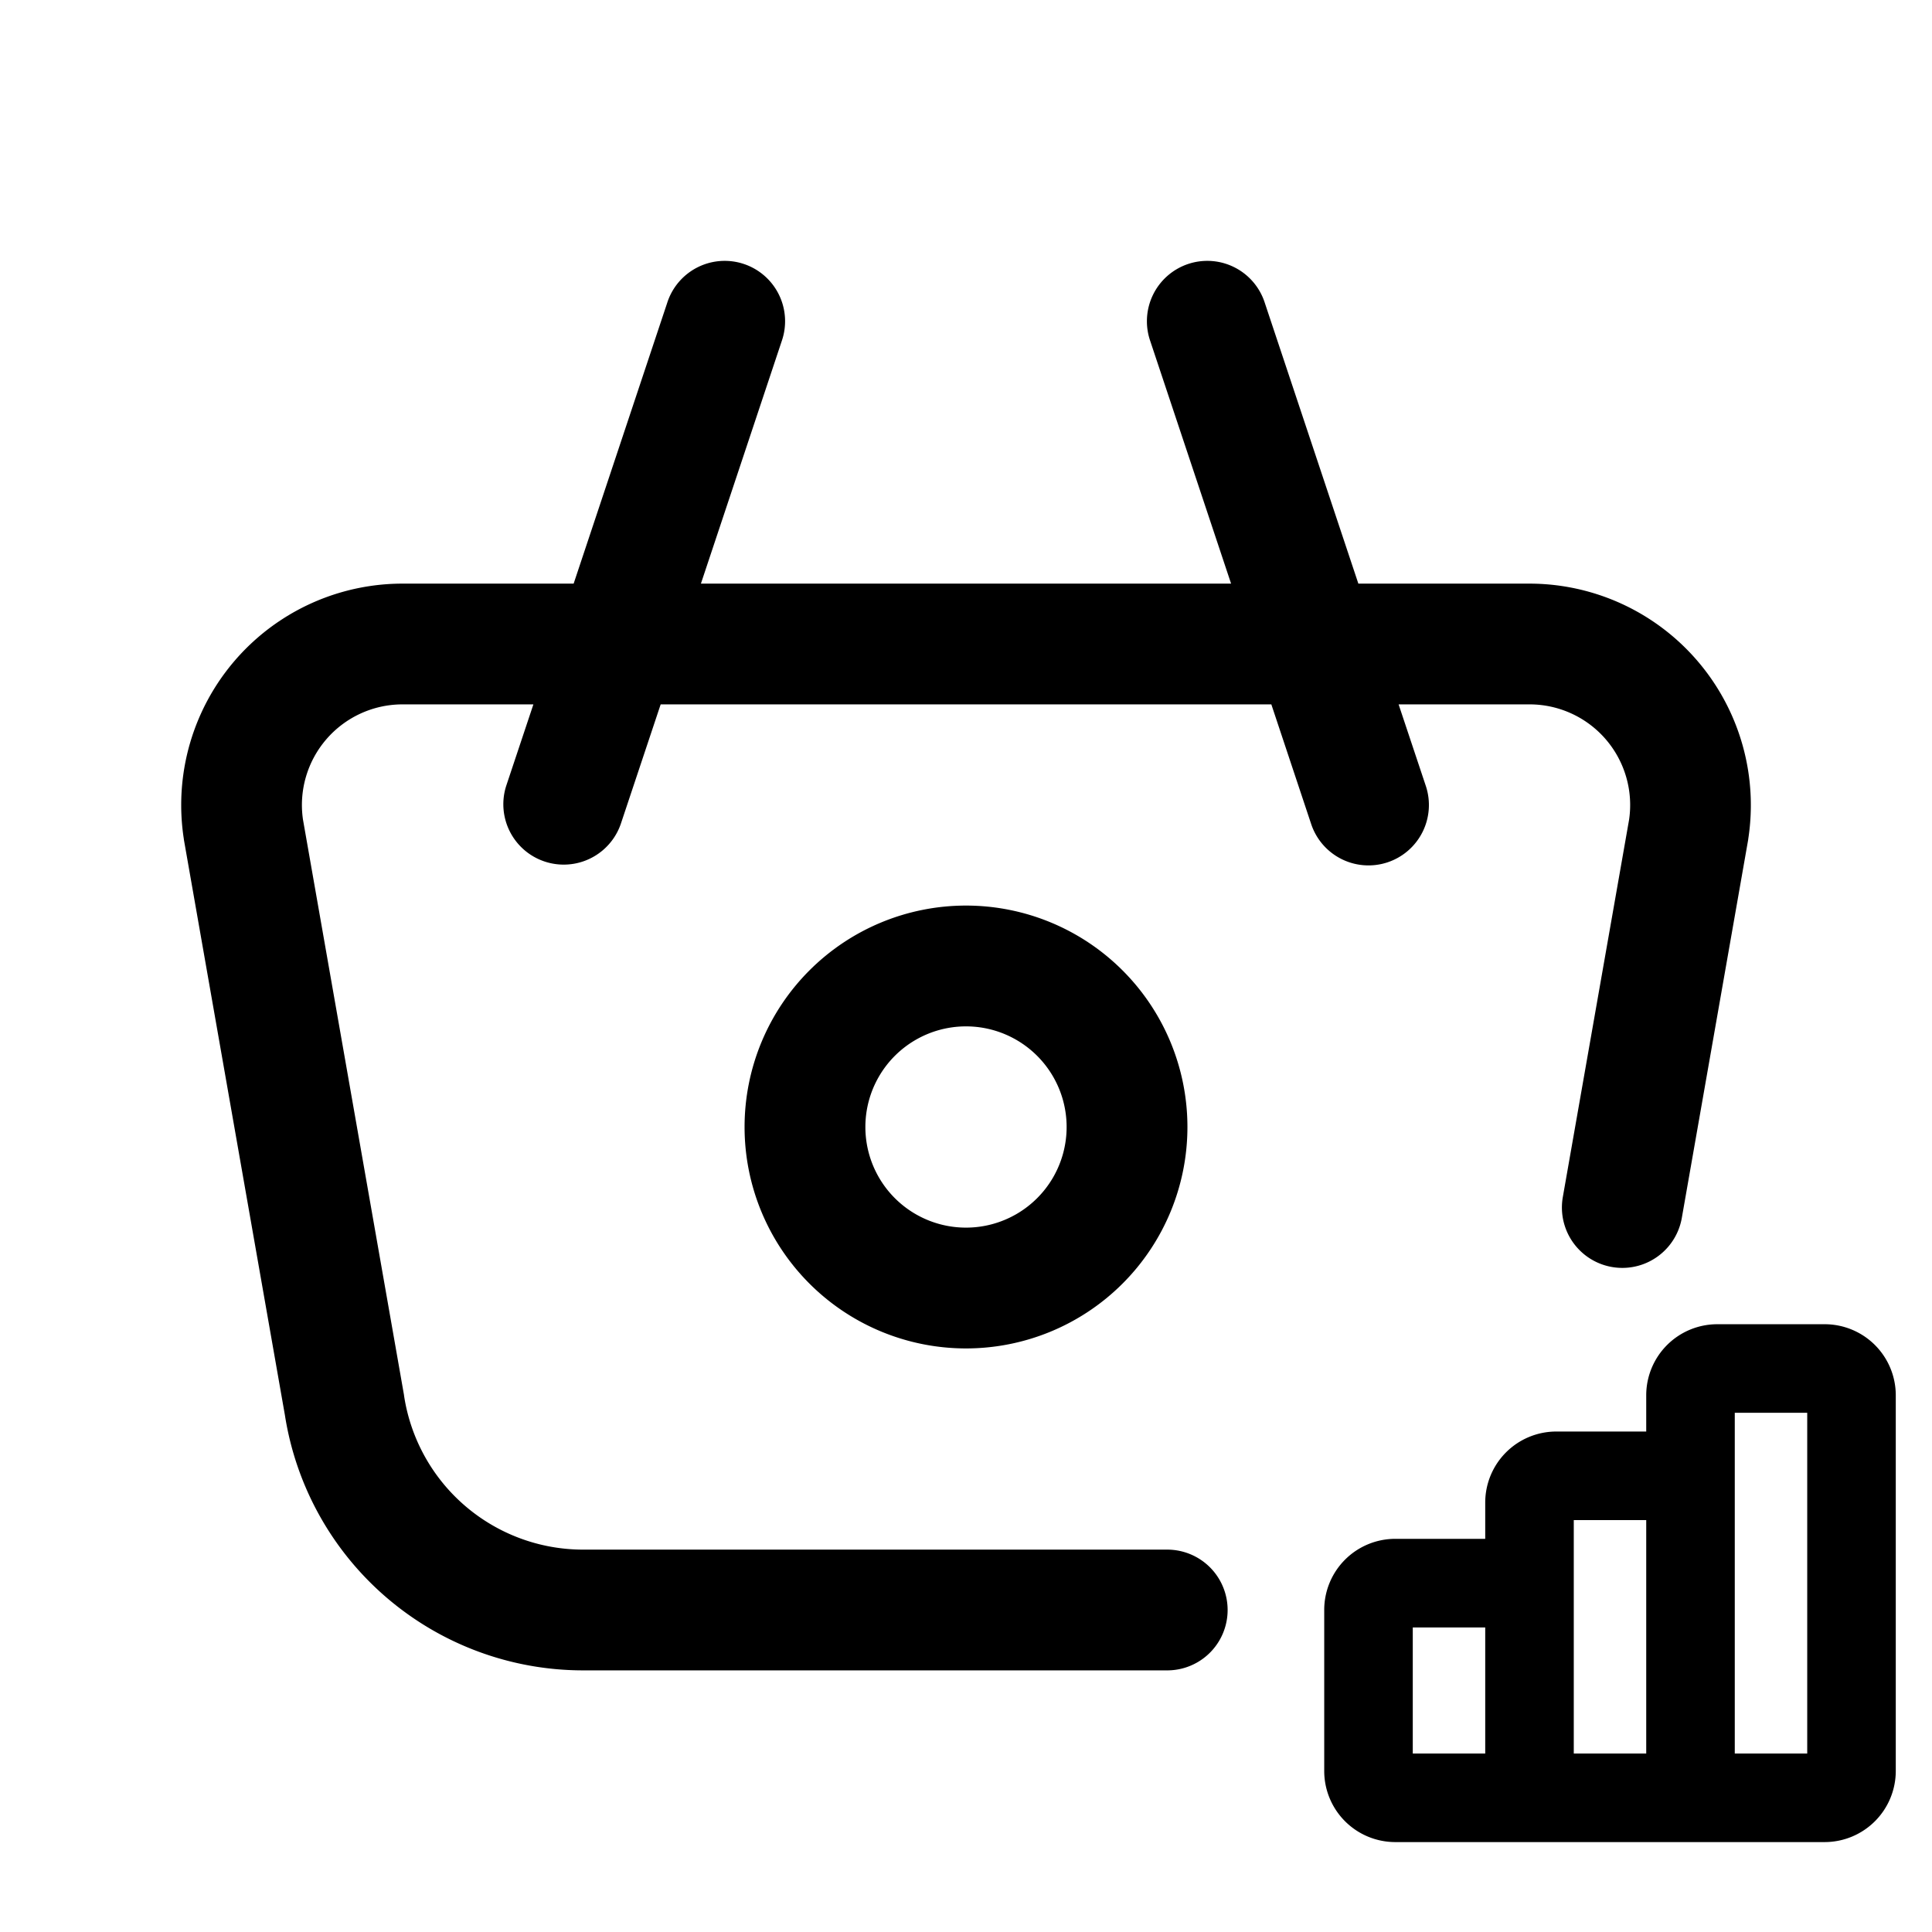
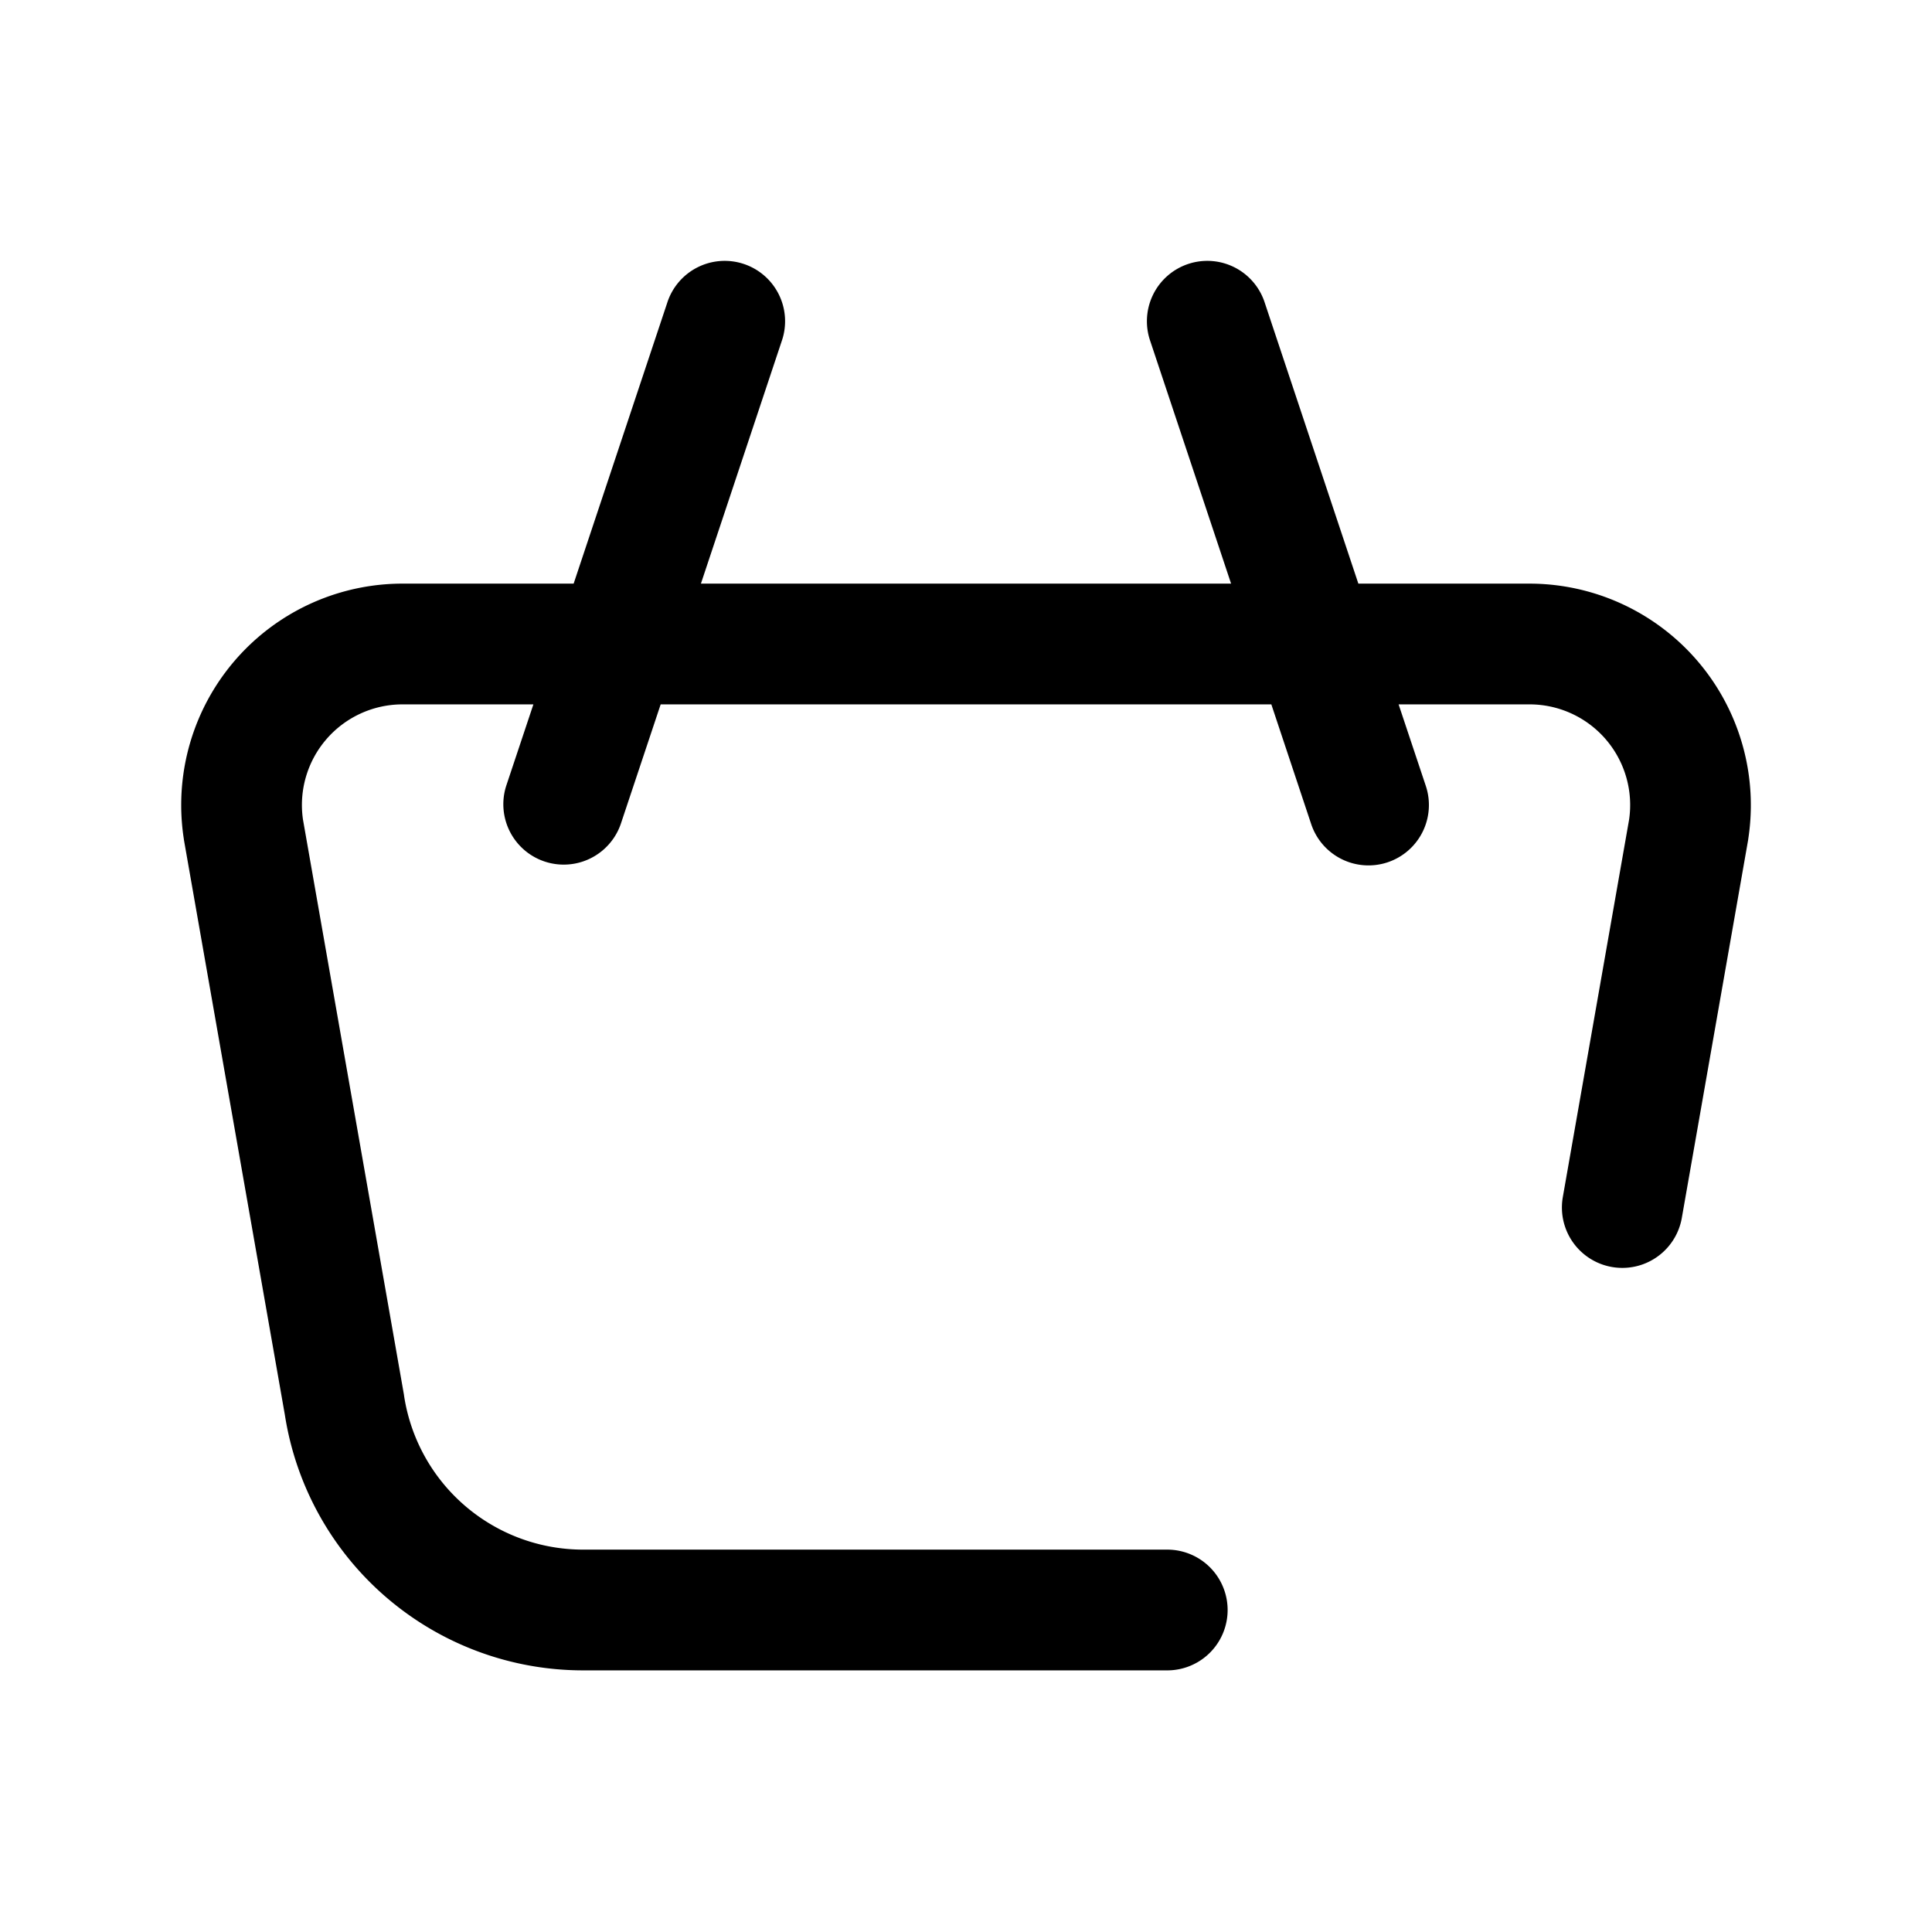
<svg xmlns="http://www.w3.org/2000/svg" width="24" height="24">
-   <path fill-rule="evenodd" d="M21.55 17.55V21.783h.9V17.55h-.9Zm-.229 5.333a.48.48 0 0 0 .012 0h1.334A.884.884 0 0 0 23.55 22v-4.667a.883.883 0 0 0-.883-.883h-1.334a.883.883 0 0 0-.883.883v.45h-1.117a.883.883 0 0 0-.883.883v.45h-1.117a.883.883 0 0 0-.883.884v2a.883.883 0 0 0 .883.883h3.988Zm-.871-1.1v-2.9h-.9v2.9h.9Zm-2-1.566v1.566h-.9v-1.566h.9ZM10.055 12.055a2.75 2.75 0 1 1 3.89 3.89 2.75 2.75 0 0 1-3.89-3.89ZM12 12.75a1.25 1.25 0 1 0 0 2.5 1.25 1.25 0 0 0 0-2.5Z" clip-rule="evenodd" />
  <path fill-rule="evenodd" d="M9.711 4.237a.75.75 0 1 0-1.423-.474l-.2.6-.962 2.887H5.001a2.75 2.75 0 0 0-2.718 3.168l.002.016 1.254 7.144a3.75 3.75 0 0 0 3.705 3.172H14.5a.75.75 0 0 0 0-1.5H7.244a2.25 2.25 0 0 1-2.224-1.908l-.002-.016-1.254-7.143A1.25 1.25 0 0 1 5.001 8.75h1.625l-.338 1.013a.75.75 0 0 0 1.423.474l.496-1.487h7.586l.495 1.487a.75.75 0 1 0 1.424-.474l-.338-1.013H19a1.25 1.25 0 0 1 1.237 1.433l-.823 4.687a.75.75 0 0 0 1.478.26l.824-4.696.002-.016A2.752 2.752 0 0 0 19 7.25h-2.126l-1.162-3.487a.75.75 0 1 0-1.423.474l1.004 3.013H8.707l1.004-3.013Z" clip-rule="evenodd" />
</svg>